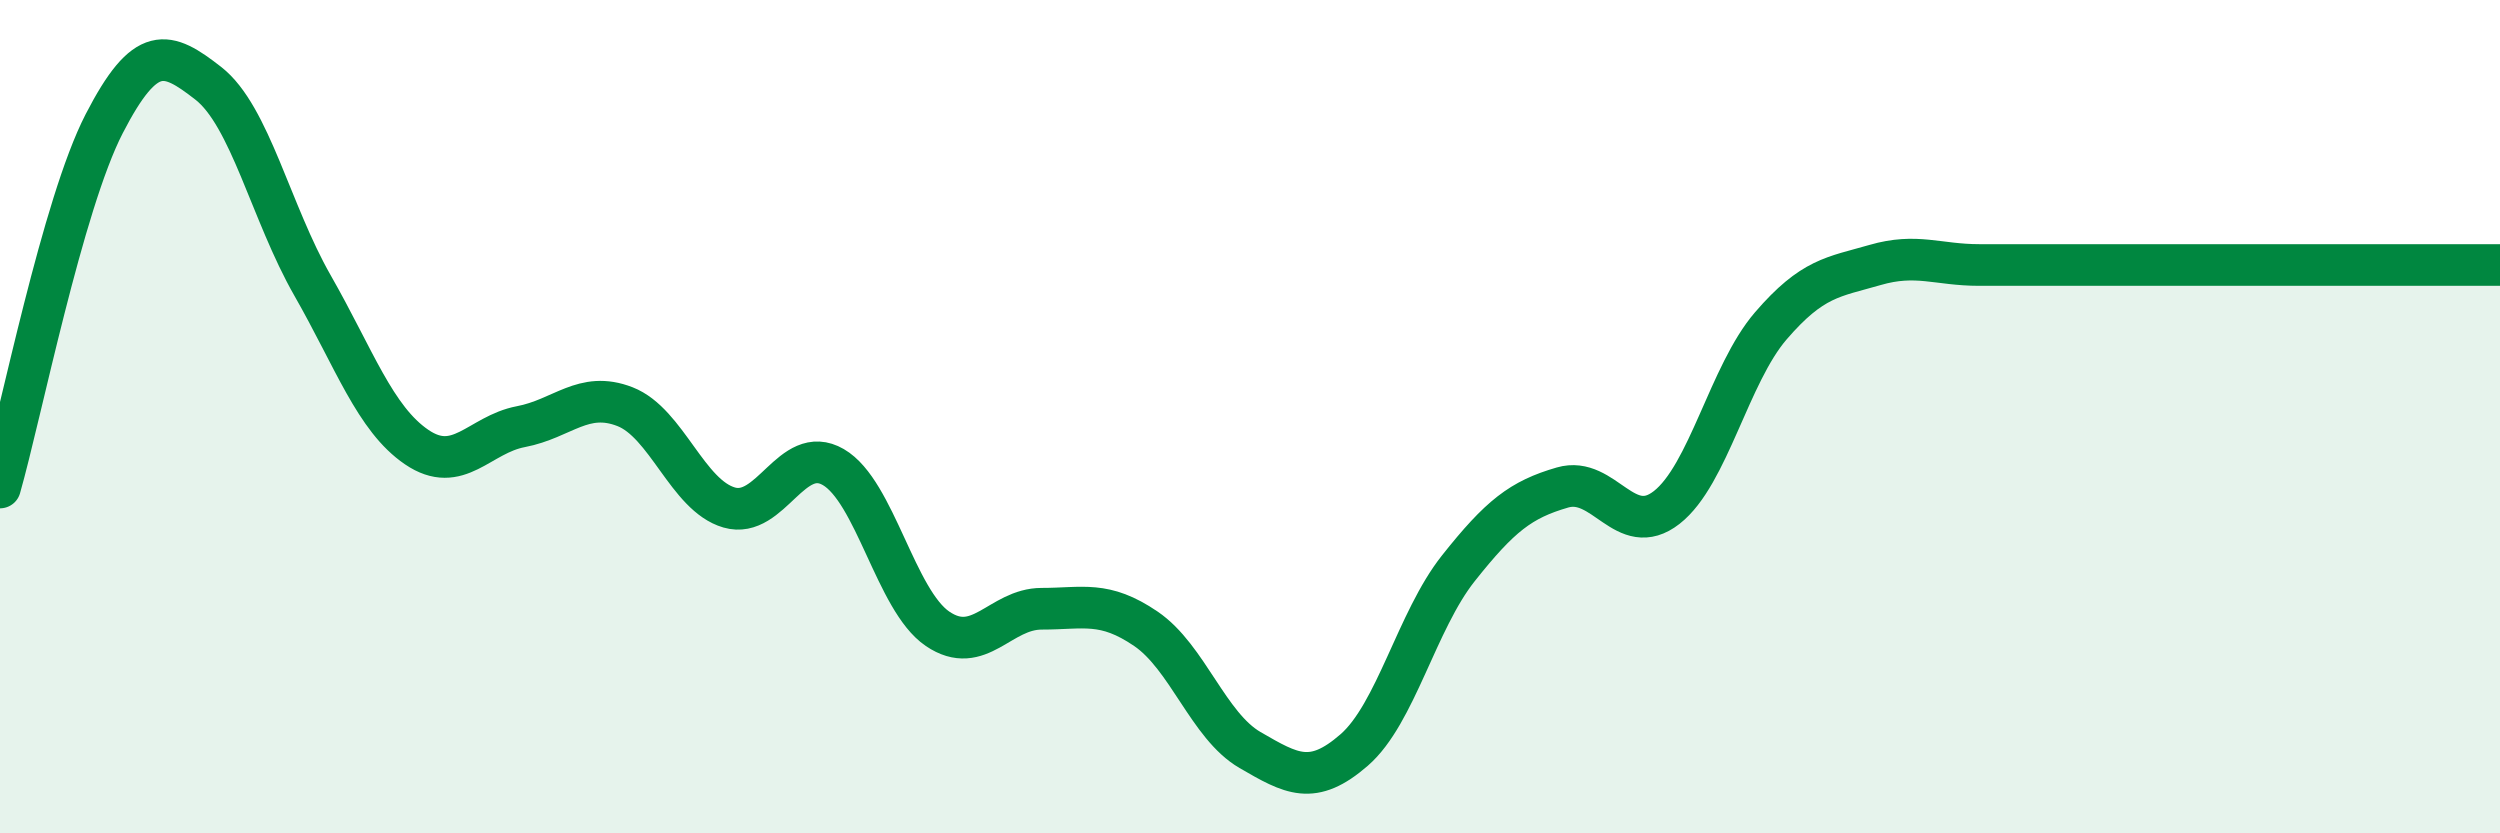
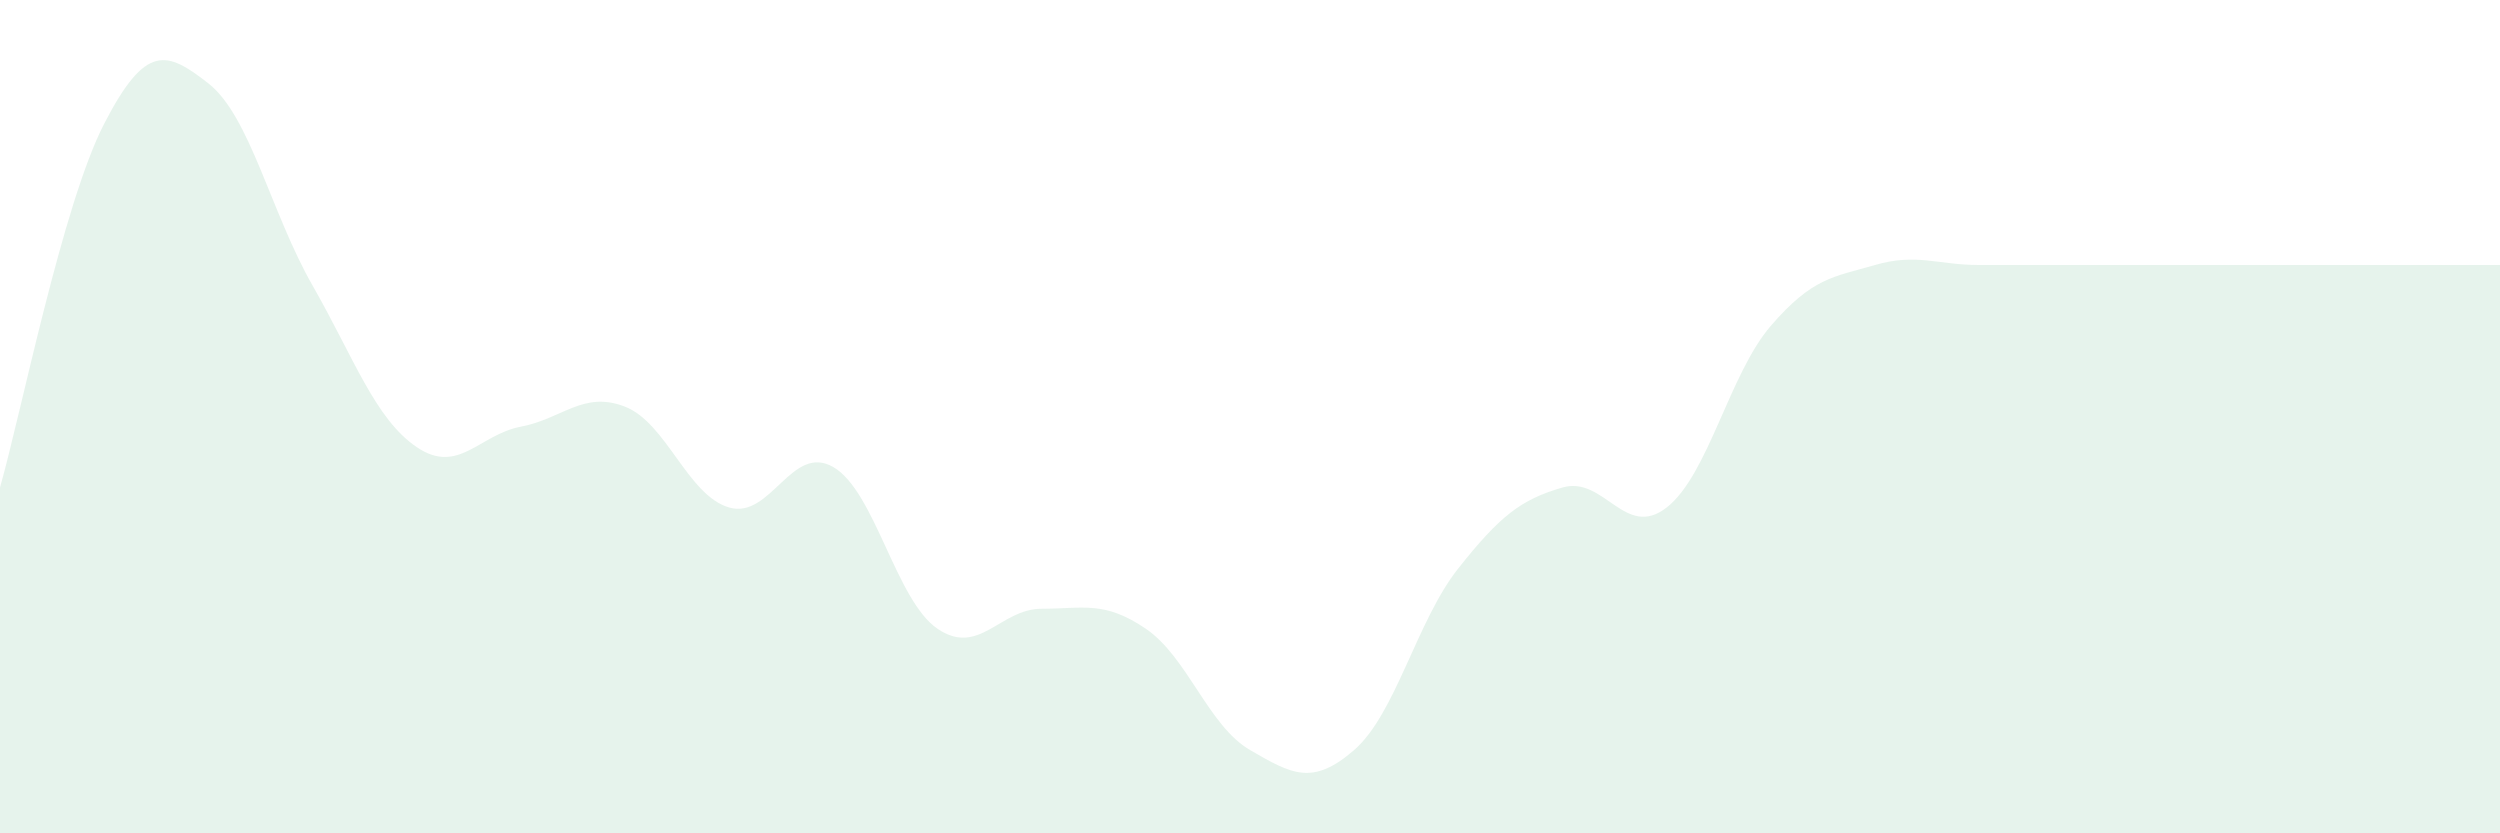
<svg xmlns="http://www.w3.org/2000/svg" width="60" height="20" viewBox="0 0 60 20">
  <path d="M 0,11.7 C 0.5,9.95 1.5,4.91 2.5,2.97 C 3.5,1.03 4,1.22 5,2 C 6,2.78 6.5,5.1 7.5,6.85 C 8.5,8.6 9,10.05 10,10.73 C 11,11.41 11.5,10.43 12.5,10.24 C 13.5,10.05 14,9.37 15,9.76 C 16,10.15 16.5,11.89 17.5,12.18 C 18.5,12.47 19,10.63 20,11.21 C 21,11.79 21.5,14.41 22.5,15.09 C 23.5,15.77 24,14.61 25,14.61 C 26,14.61 26.5,14.41 27.5,15.09 C 28.5,15.77 29,17.42 30,18 C 31,18.58 31.5,18.87 32.5,18 C 33.5,17.13 34,14.9 35,13.64 C 36,12.38 36.5,11.99 37.5,11.7 C 38.5,11.41 39,12.96 40,12.18 C 41,11.4 41.5,8.98 42.5,7.82 C 43.5,6.66 44,6.65 45,6.36 C 46,6.07 46.5,6.36 47.5,6.36 C 48.5,6.36 49,6.36 50,6.36 C 51,6.36 51.5,6.36 52.5,6.36 C 53.5,6.36 53.5,6.36 55,6.36 C 56.5,6.36 59,6.36 60,6.36L60 20L0 20Z" fill="#008740" opacity="0.1" stroke-linecap="round" stroke-linejoin="round" />
-   <path d="M 0,11.7 C 0.5,9.95 1.5,4.91 2.5,2.97 C 3.5,1.03 4,1.22 5,2 C 6,2.78 6.5,5.1 7.5,6.85 C 8.5,8.6 9,10.05 10,10.73 C 11,11.41 11.5,10.43 12.5,10.24 C 13.5,10.05 14,9.37 15,9.76 C 16,10.15 16.5,11.89 17.5,12.18 C 18.5,12.47 19,10.63 20,11.21 C 21,11.79 21.5,14.41 22.5,15.09 C 23.5,15.77 24,14.61 25,14.61 C 26,14.61 26.5,14.41 27.5,15.09 C 28.5,15.77 29,17.42 30,18 C 31,18.58 31.5,18.87 32.5,18 C 33.5,17.13 34,14.9 35,13.64 C 36,12.38 36.5,11.99 37.5,11.7 C 38.5,11.41 39,12.96 40,12.18 C 41,11.4 41.5,8.98 42.5,7.82 C 43.5,6.66 44,6.65 45,6.36 C 46,6.07 46.5,6.36 47.5,6.36 C 48.5,6.36 49,6.36 50,6.36 C 51,6.36 51.5,6.36 52.5,6.36 C 53.5,6.36 53.5,6.36 55,6.36 C 56.5,6.36 59,6.36 60,6.36" stroke="#008740" stroke-width="1" fill="none" stroke-linecap="round" stroke-linejoin="round" />
</svg>